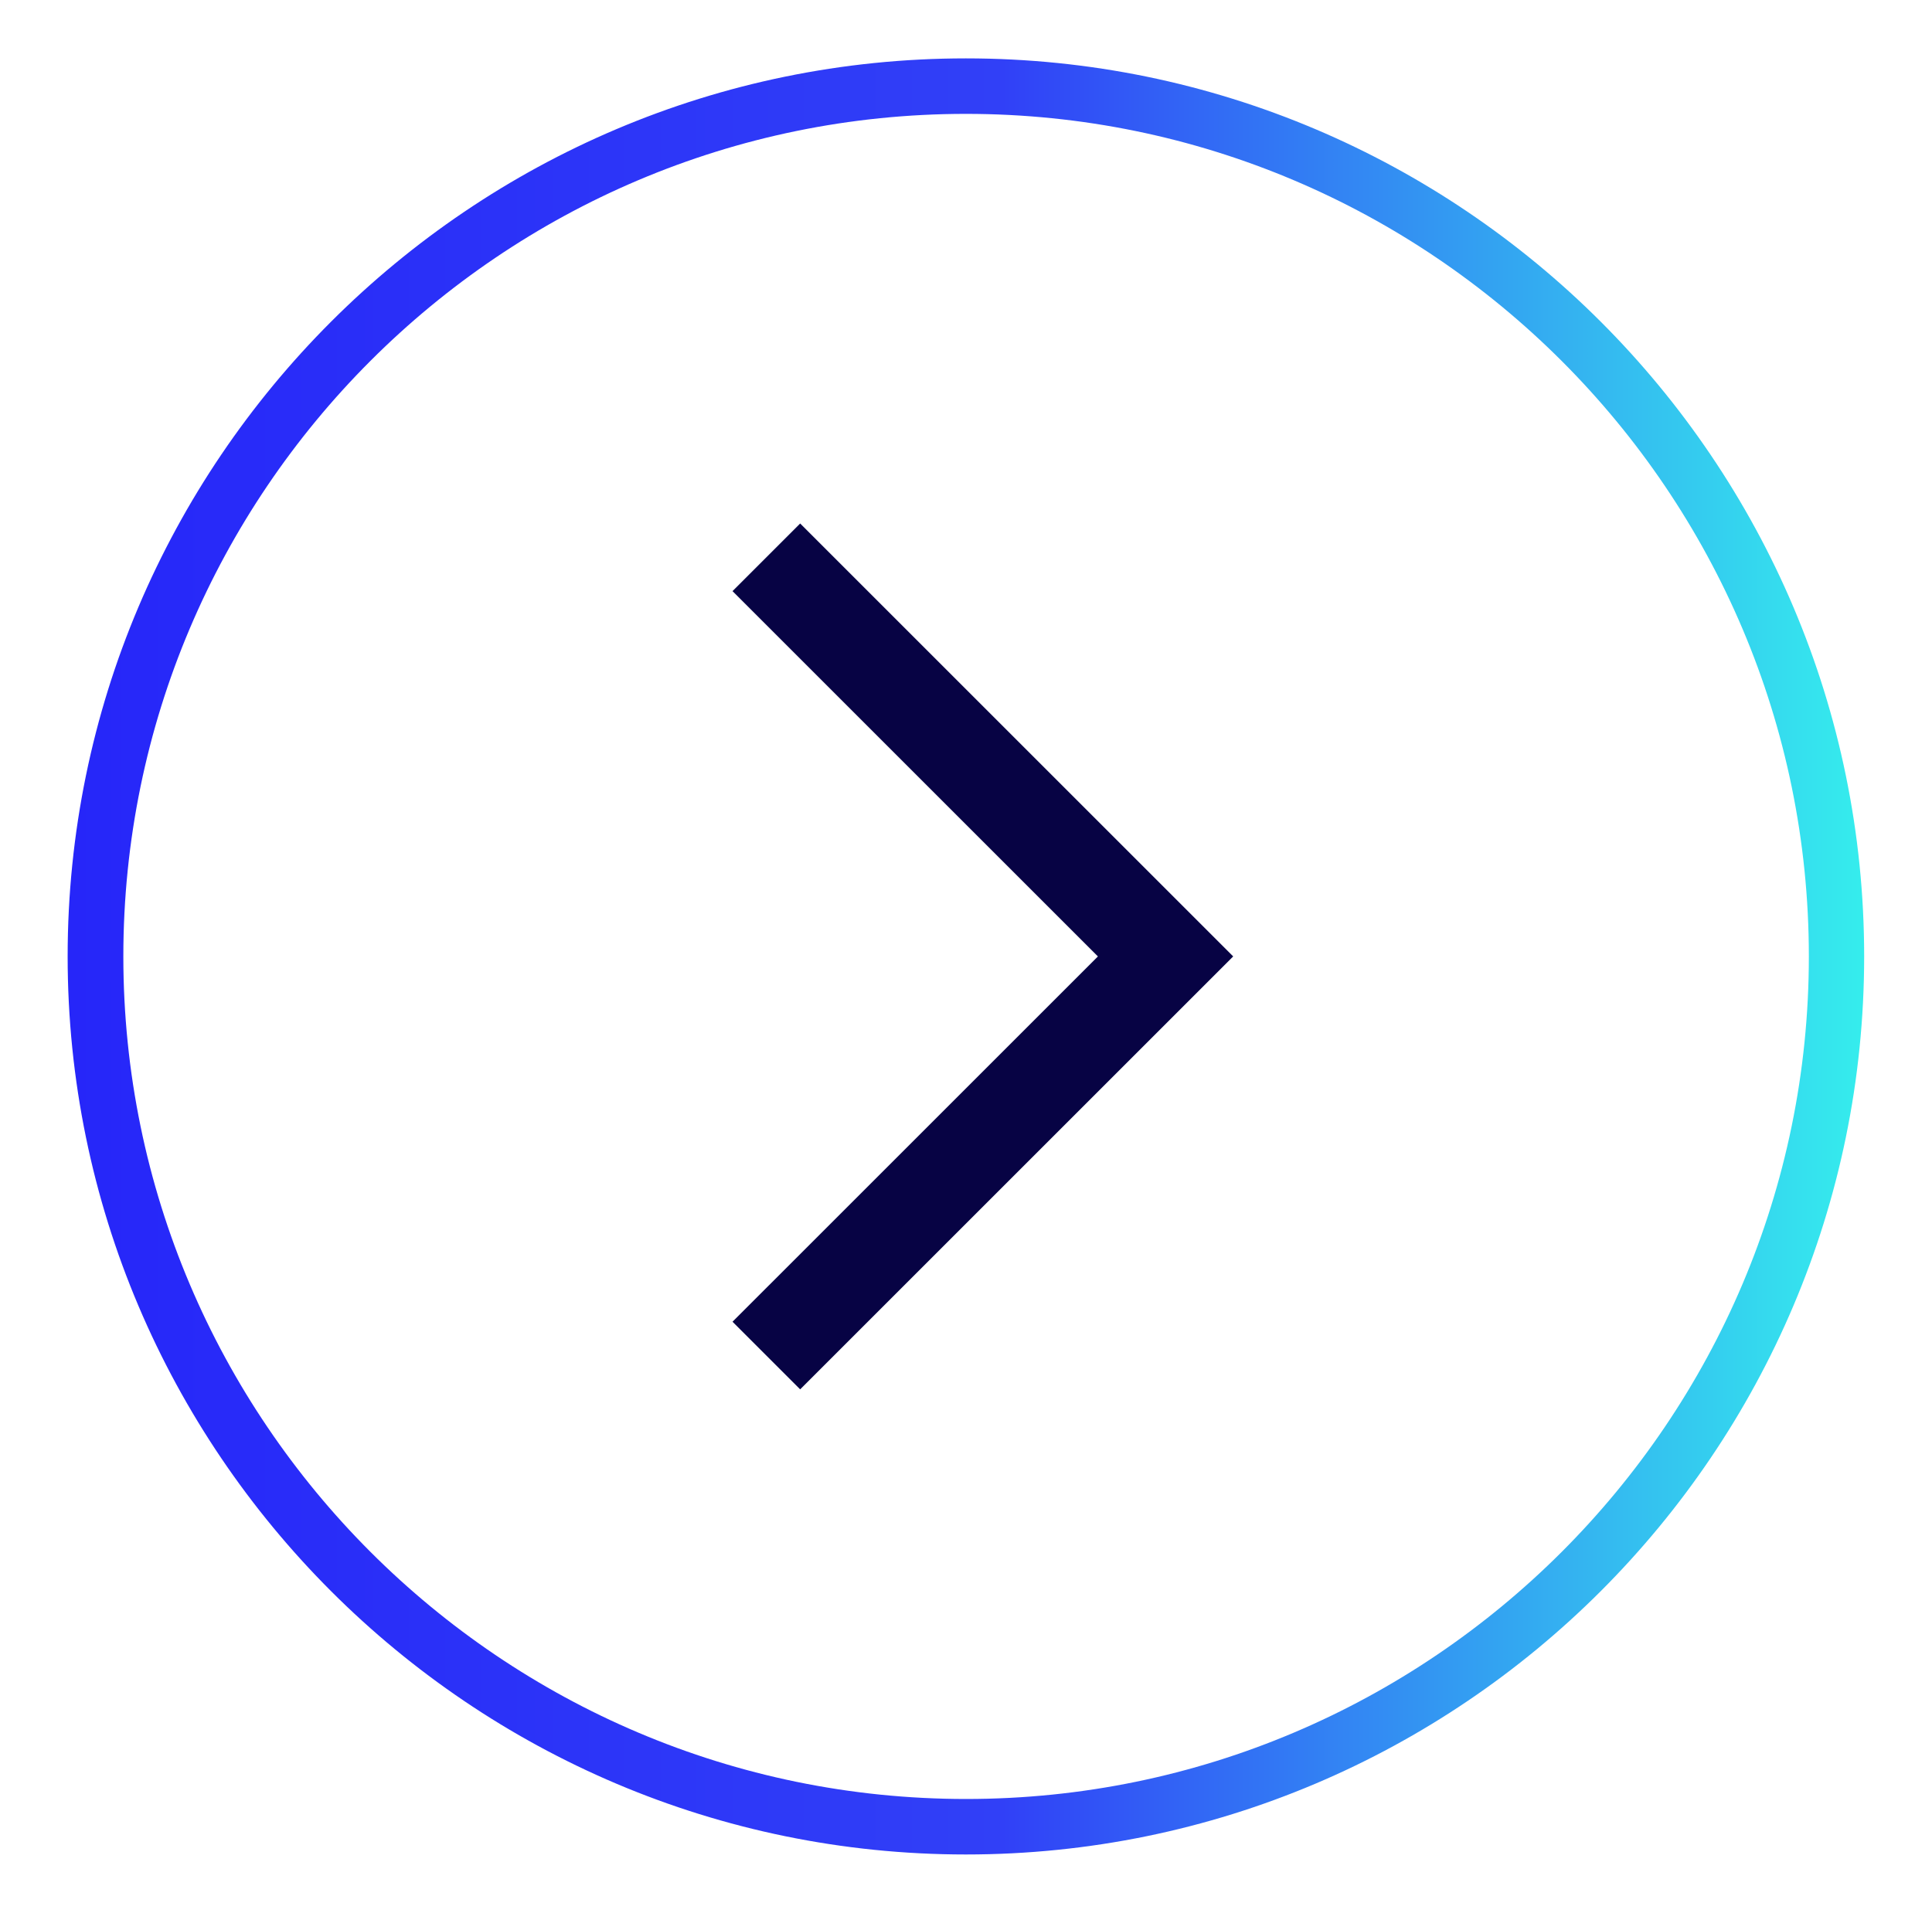
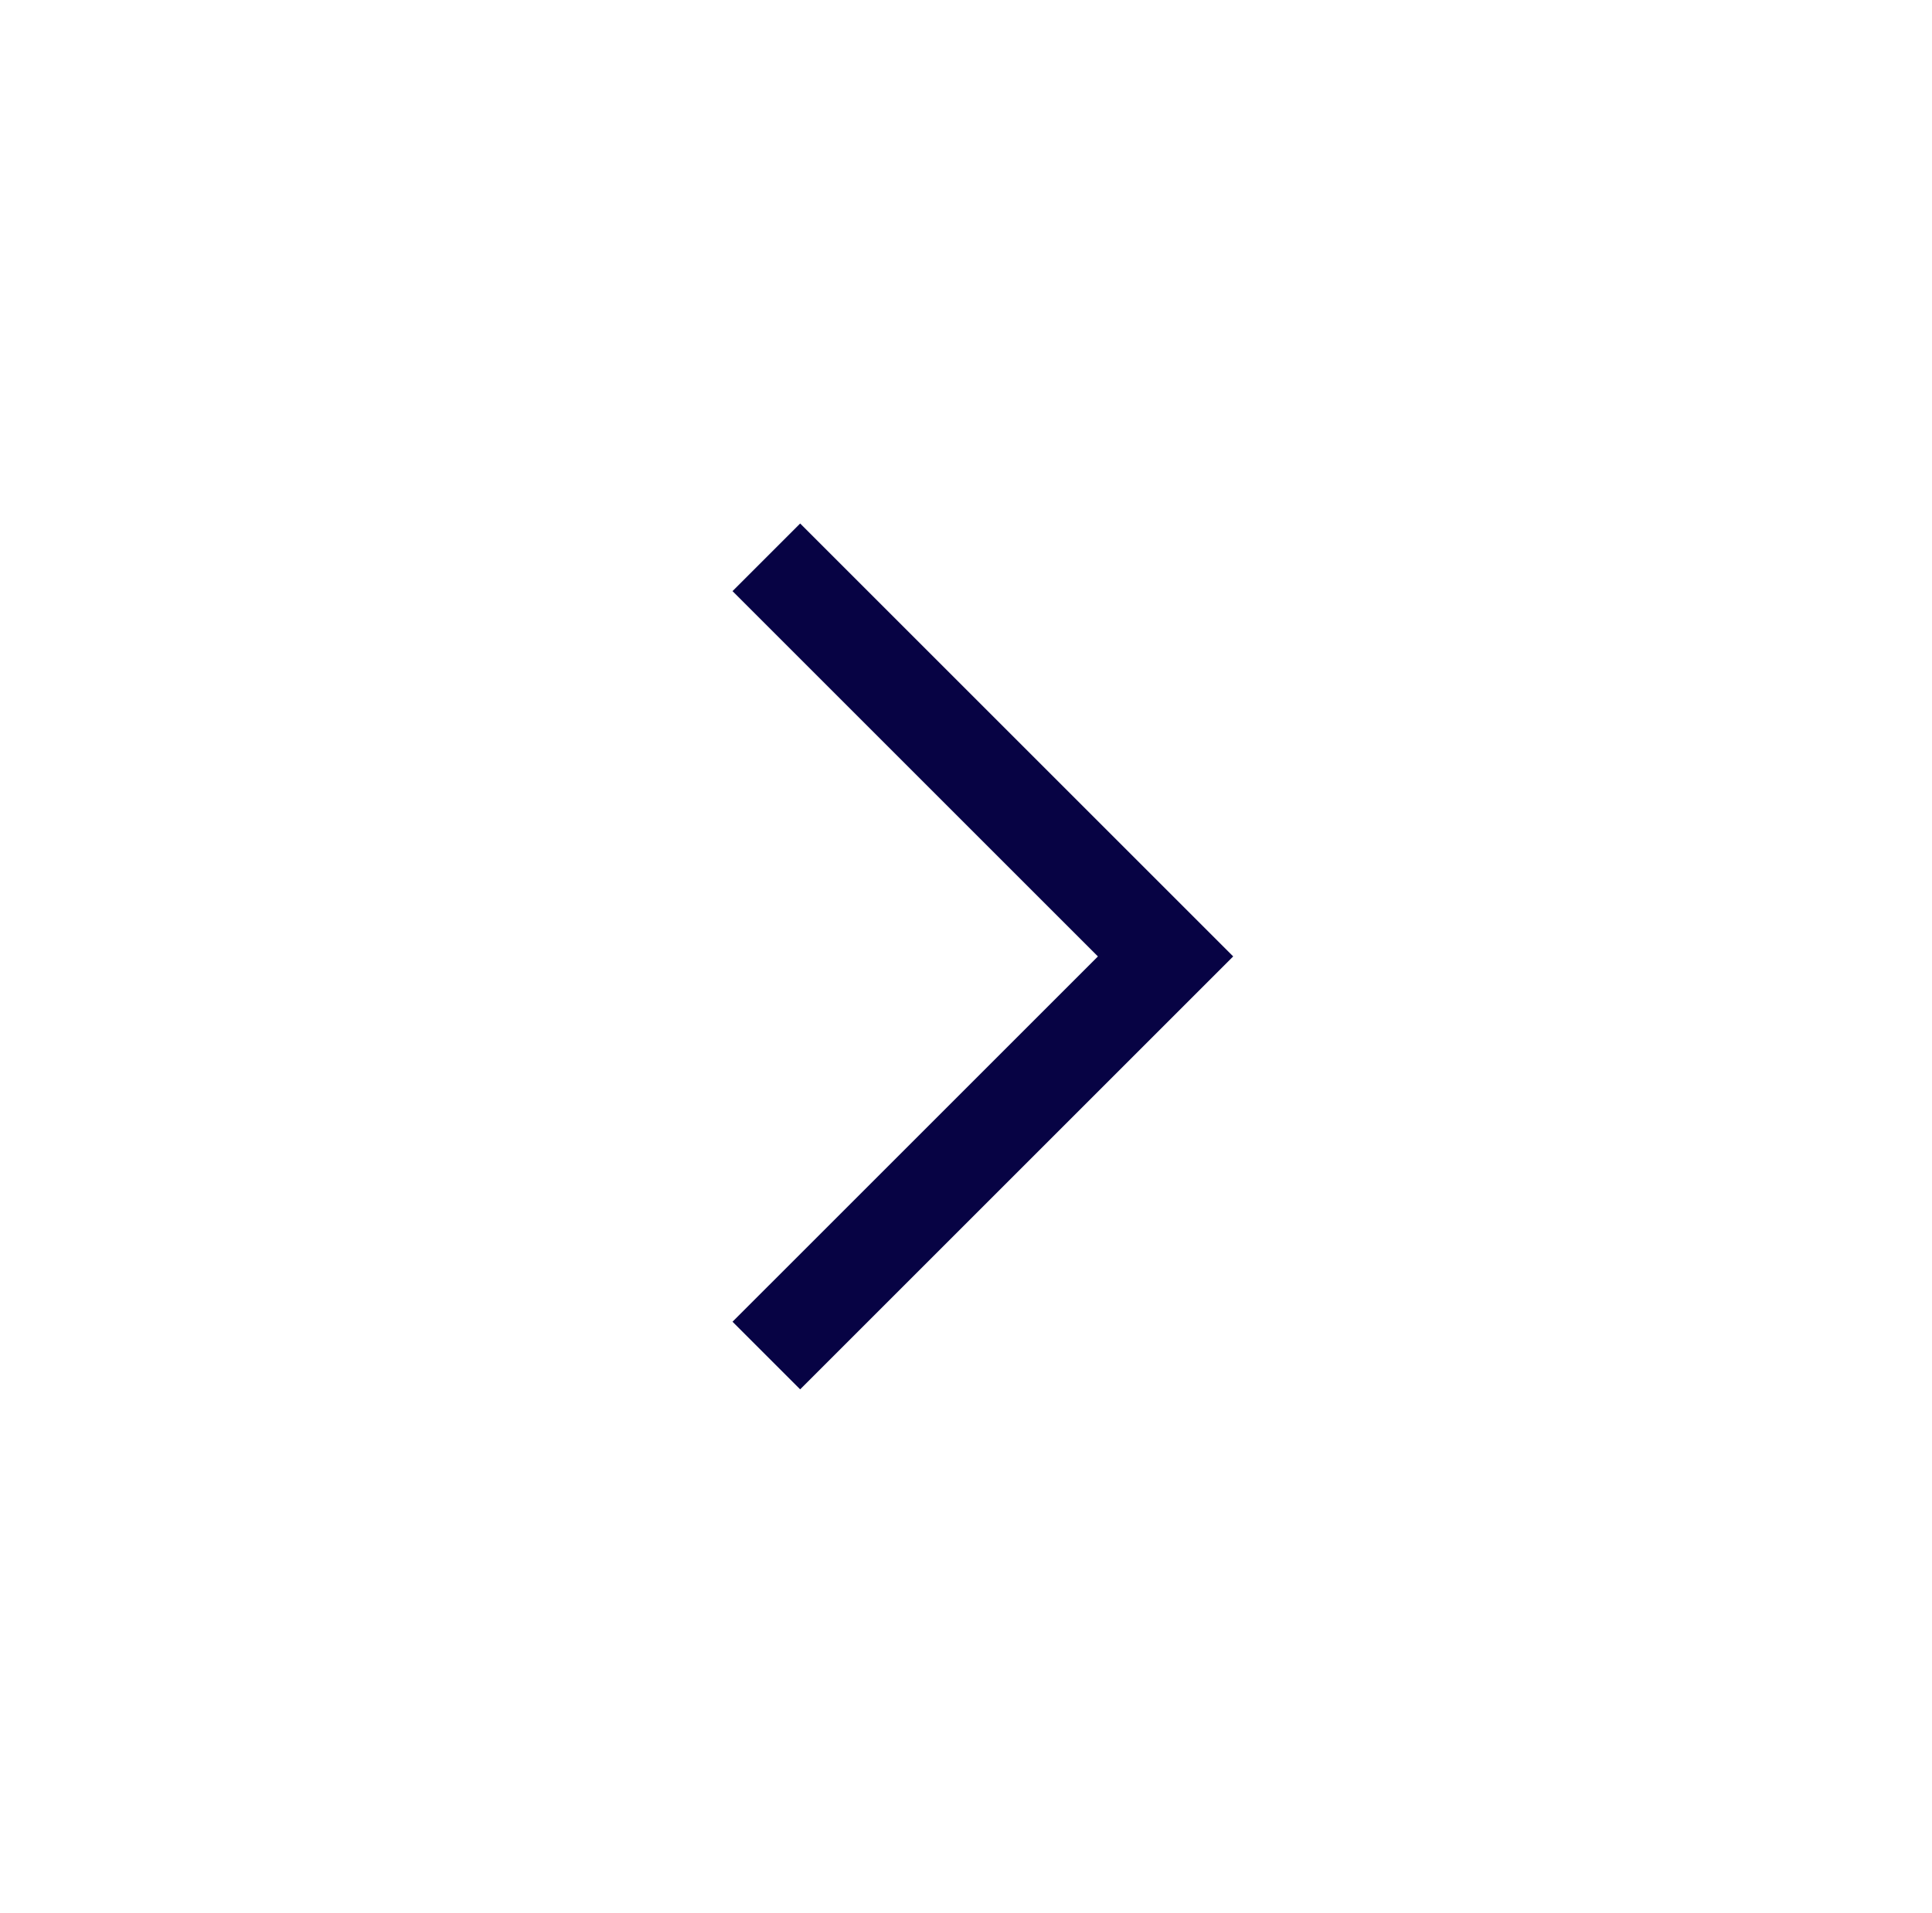
<svg xmlns="http://www.w3.org/2000/svg" id="Capa_1" data-name="Capa 1" viewBox="0 0 100.25 99.28">
  <defs>
    <style>      .cls-1 {        fill: #070344;      }      .cls-2 {        fill: url(#Degradado_sin_nombre_265);      }    </style>
    <linearGradient id="Degradado_sin_nombre_265" data-name="Degradado sin nombre 265" x1="3.51" y1="49.64" x2="96.74" y2="49.64" gradientUnits="userSpaceOnUse">
      <stop offset="0" stop-color="#2626f9" />
      <stop offset=".52" stop-color="#3140f7" />
      <stop offset="1" stop-color="#35eded" />
    </linearGradient>
  </defs>
-   <path class="cls-2" d="M50.12,96.25c-25.7,0-46.61-20.91-46.61-46.61S24.42,3.03,50.12,3.03s46.61,20.91,46.61,46.61-20.91,46.61-46.61,46.61Zm0-90.34C26.01,5.91,6.4,25.53,6.4,49.64s19.62,43.73,43.73,43.73,43.73-19.62,43.73-43.73S74.24,5.91,50.12,5.91Z" />
  <polygon class="cls-1" points="41.52 72.11 38.01 68.6 56.97 49.64 38.01 30.68 41.52 27.17 63.99 49.64 41.52 72.11" />
</svg>